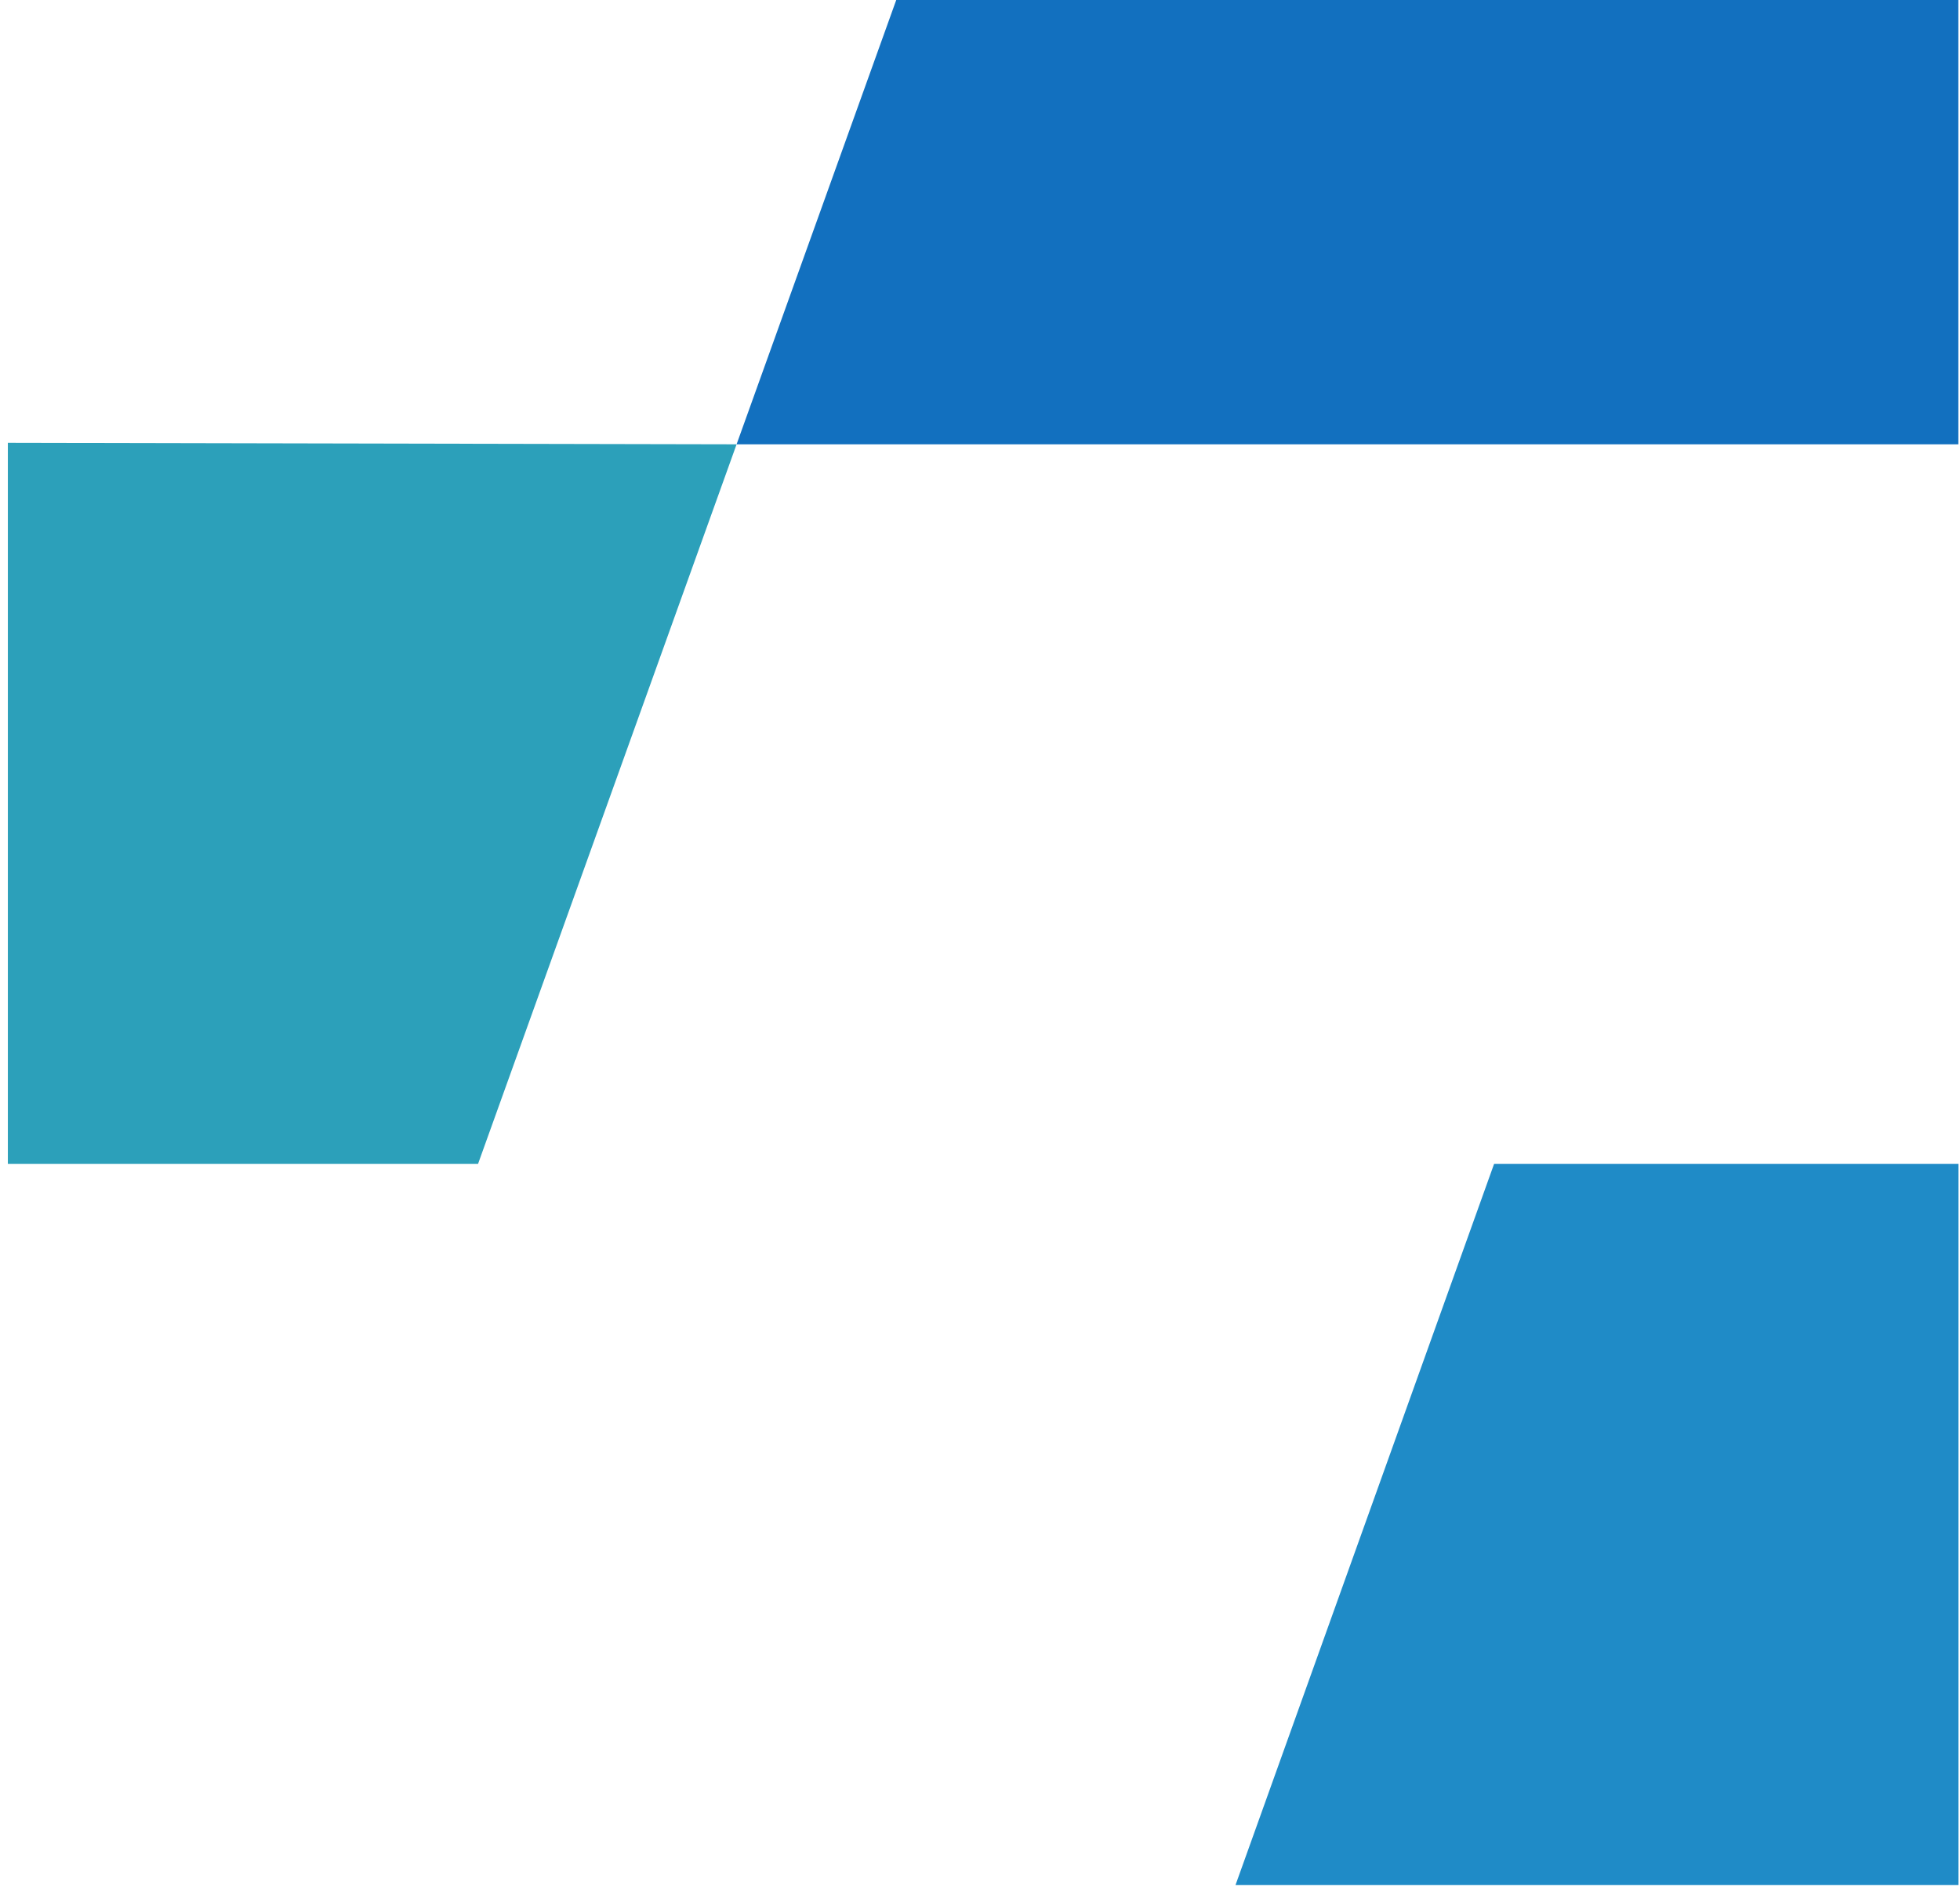
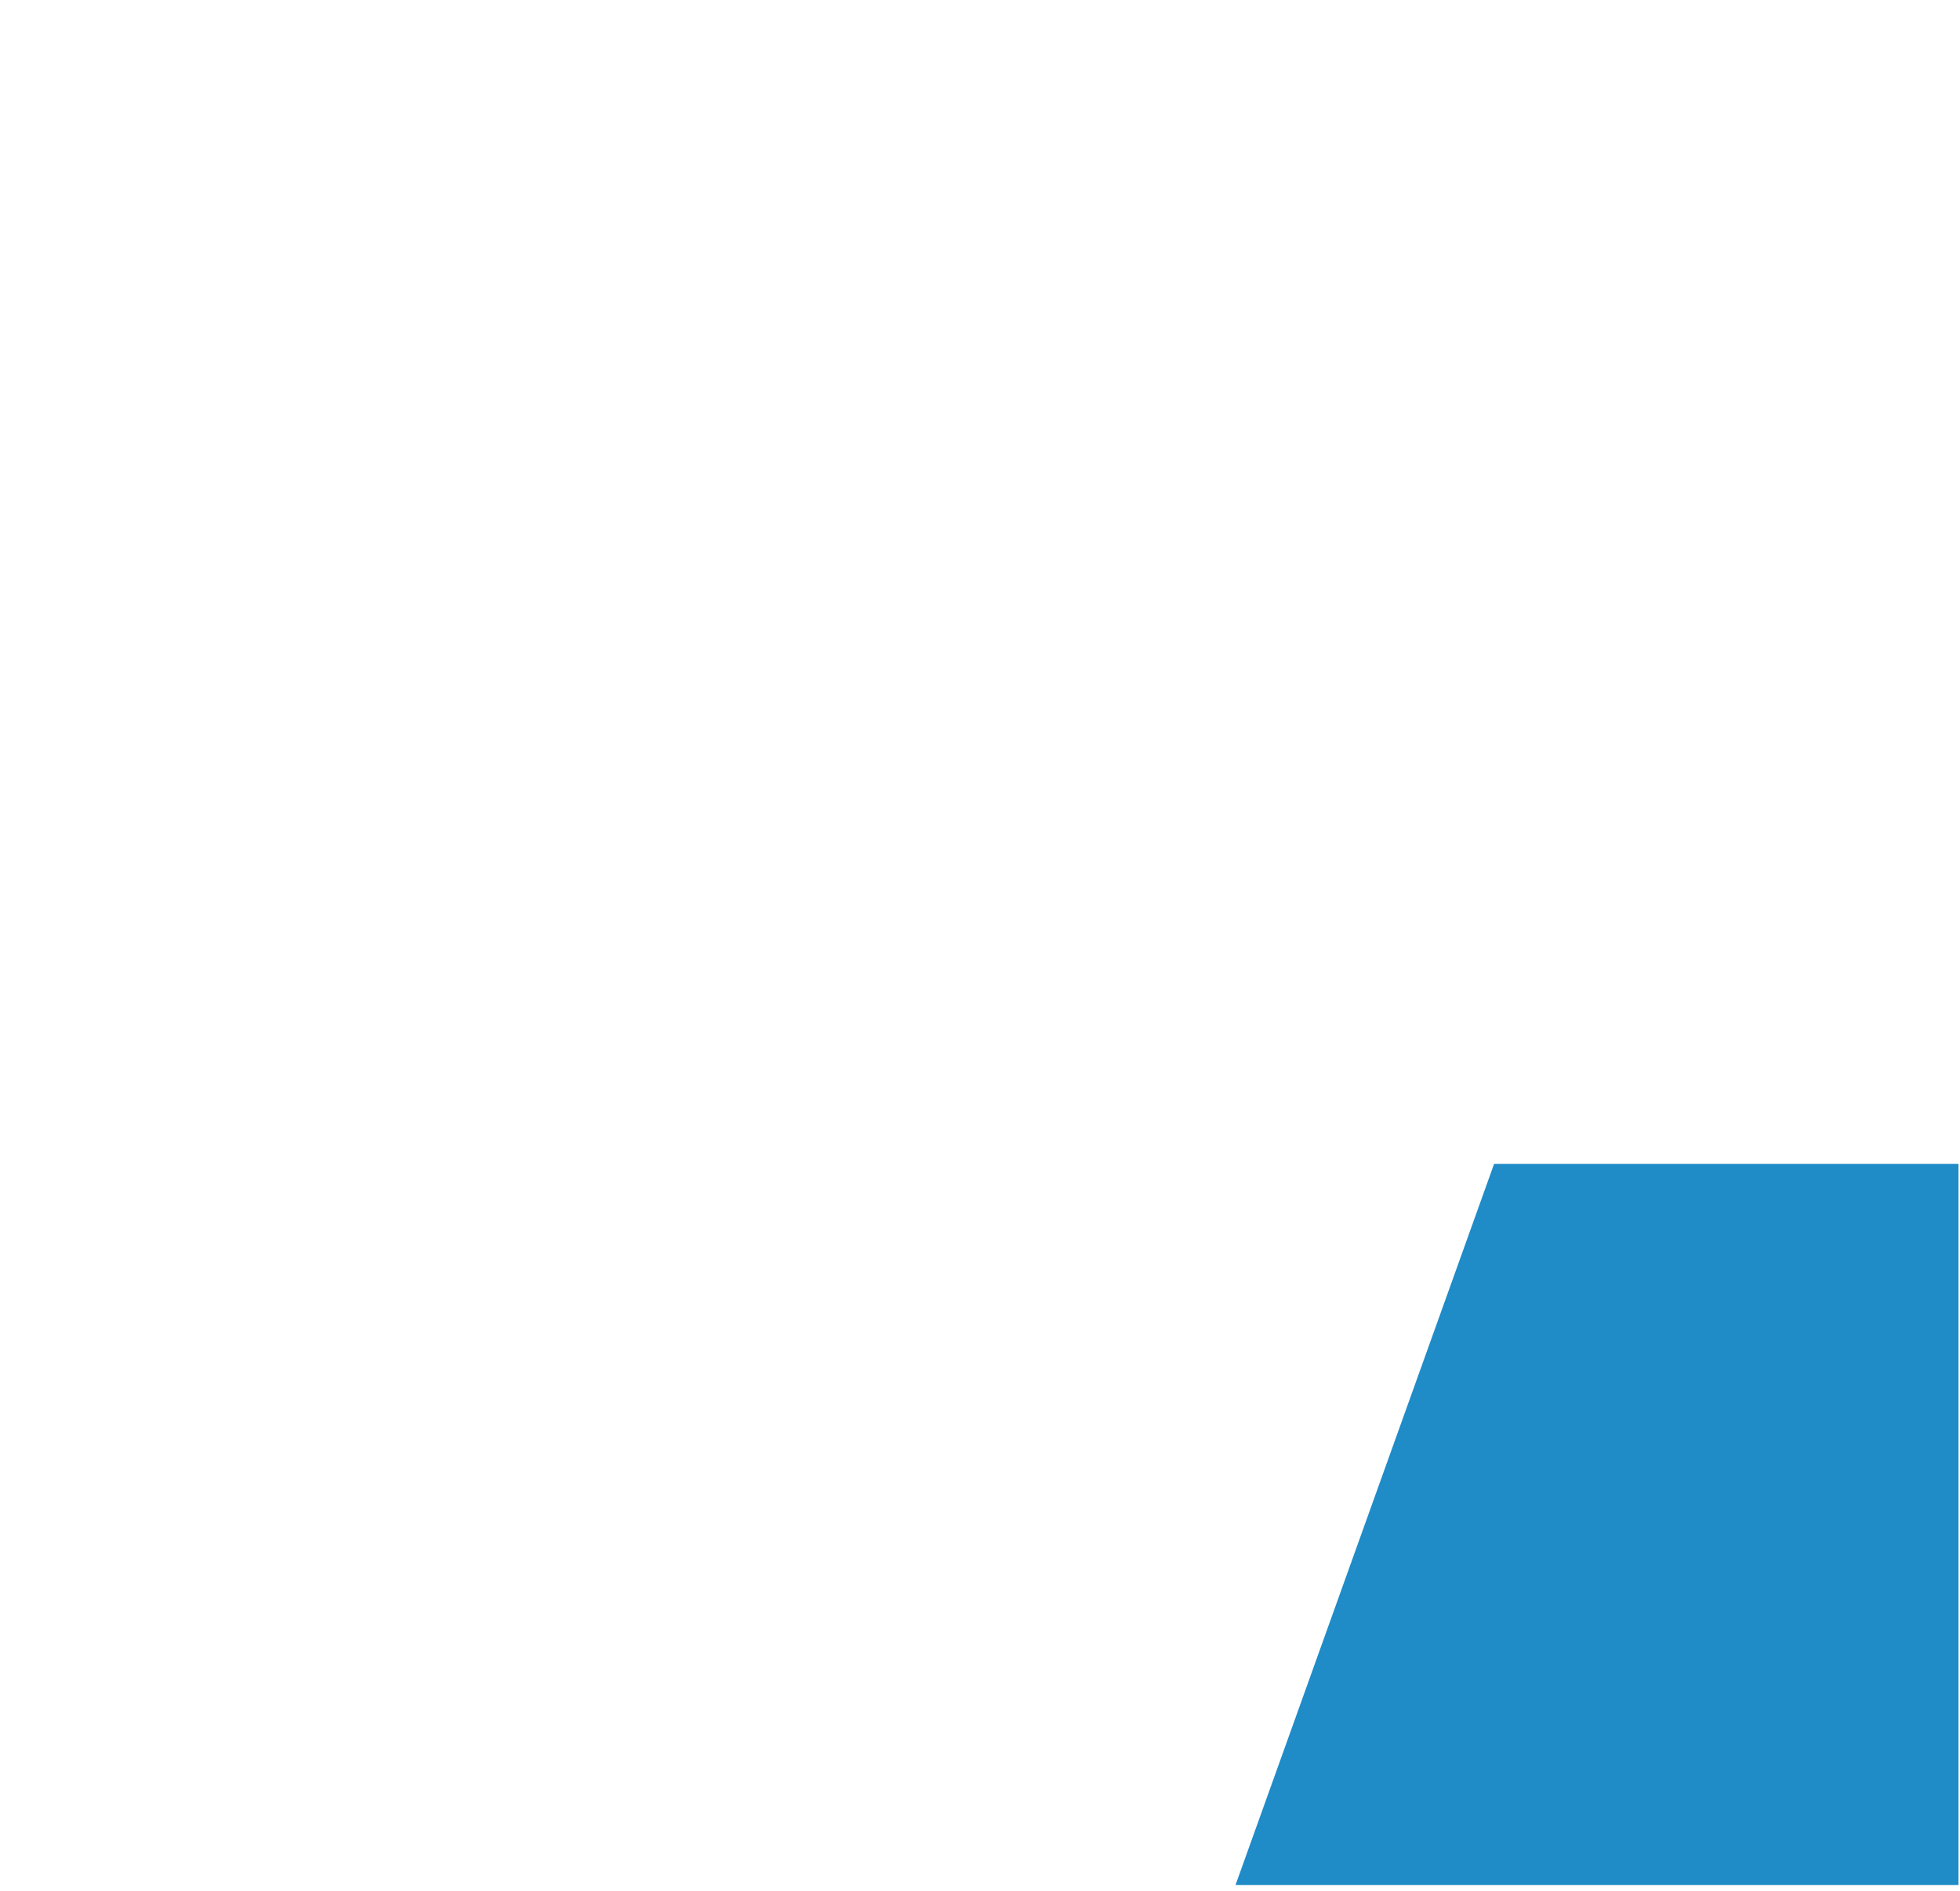
<svg xmlns="http://www.w3.org/2000/svg" width="226" height="218" viewBox="0 0 226 218" fill="none">
  <g style="mix-blend-mode:overlay">
-     <path d="M0.906 134.208H55.12L84.933 51.232L0.906 51.059V134.208Z" fill="#2CA0BA" />
-     <path d="M114.84 -32L84.933 51.231H225.811V-32H114.84Z" fill="#1270BF" />
-     <path d="M172.277 134.207L142.464 217.351L225.825 217.353V134.207H172.277Z" fill="#1F8BC7" />
+     <path d="M172.277 134.207L142.464 217.351L225.825 217.353V134.207H172.277" fill="#1F8BC7" />
  </g>
</svg>